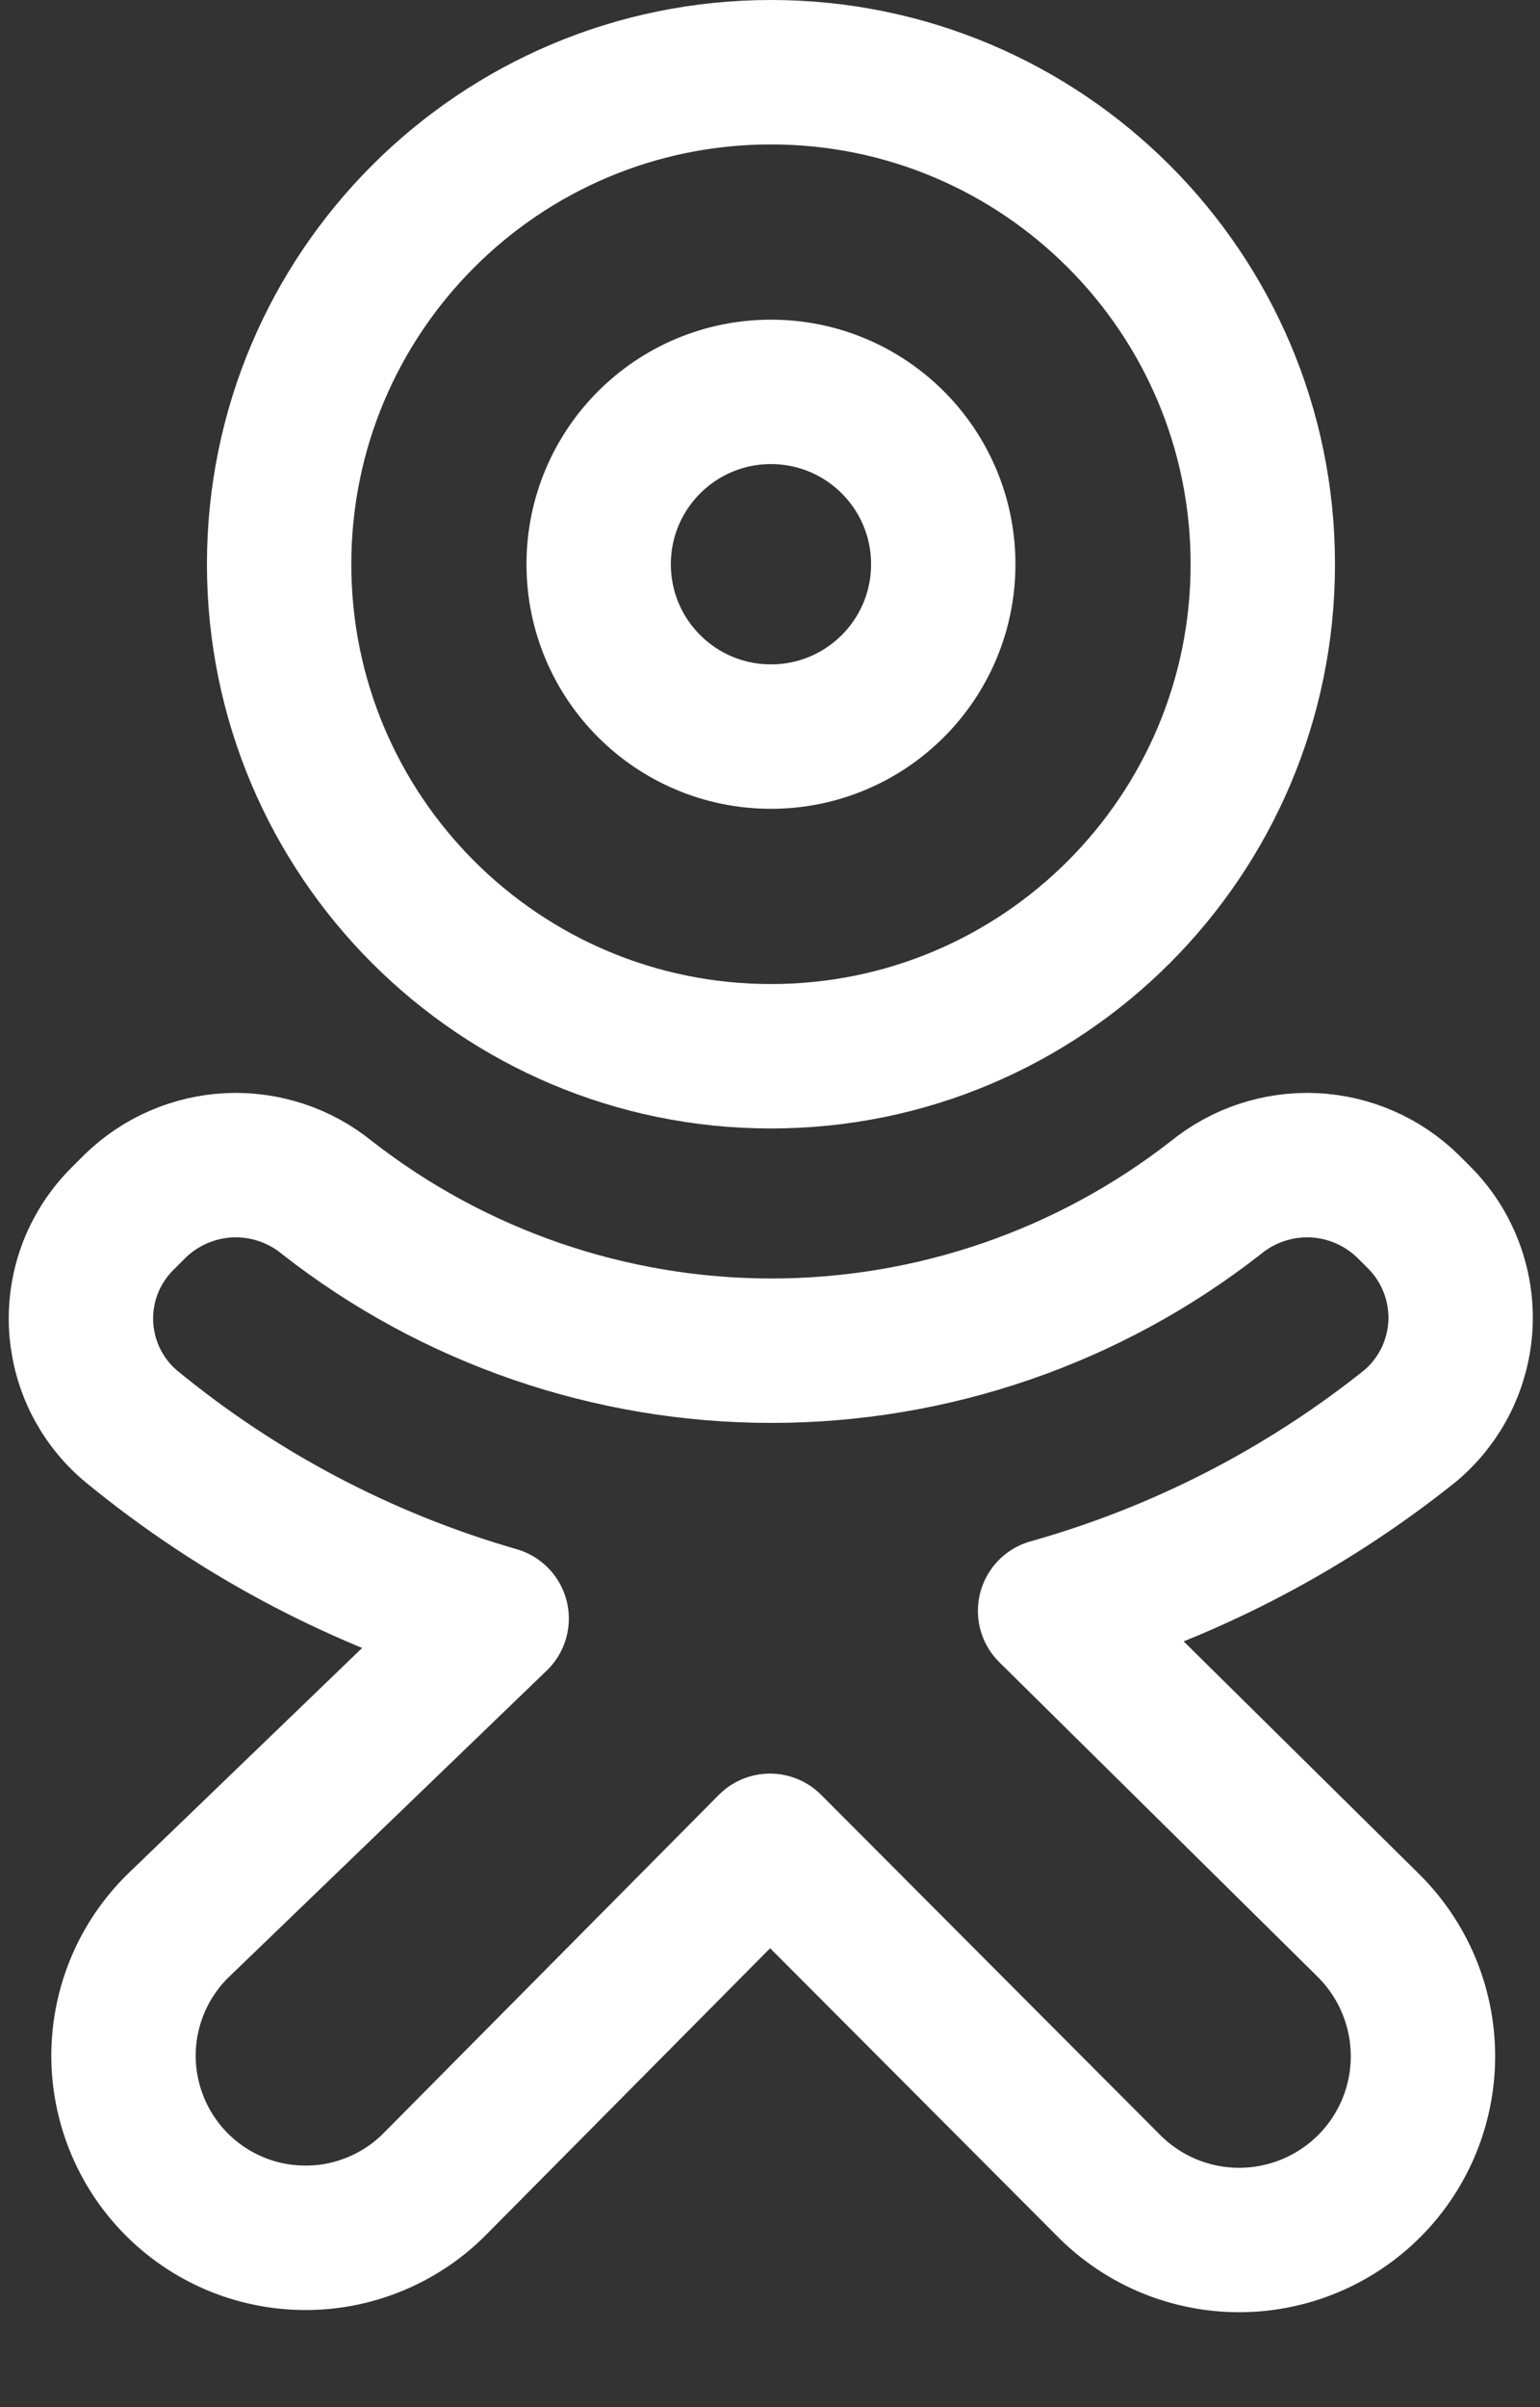
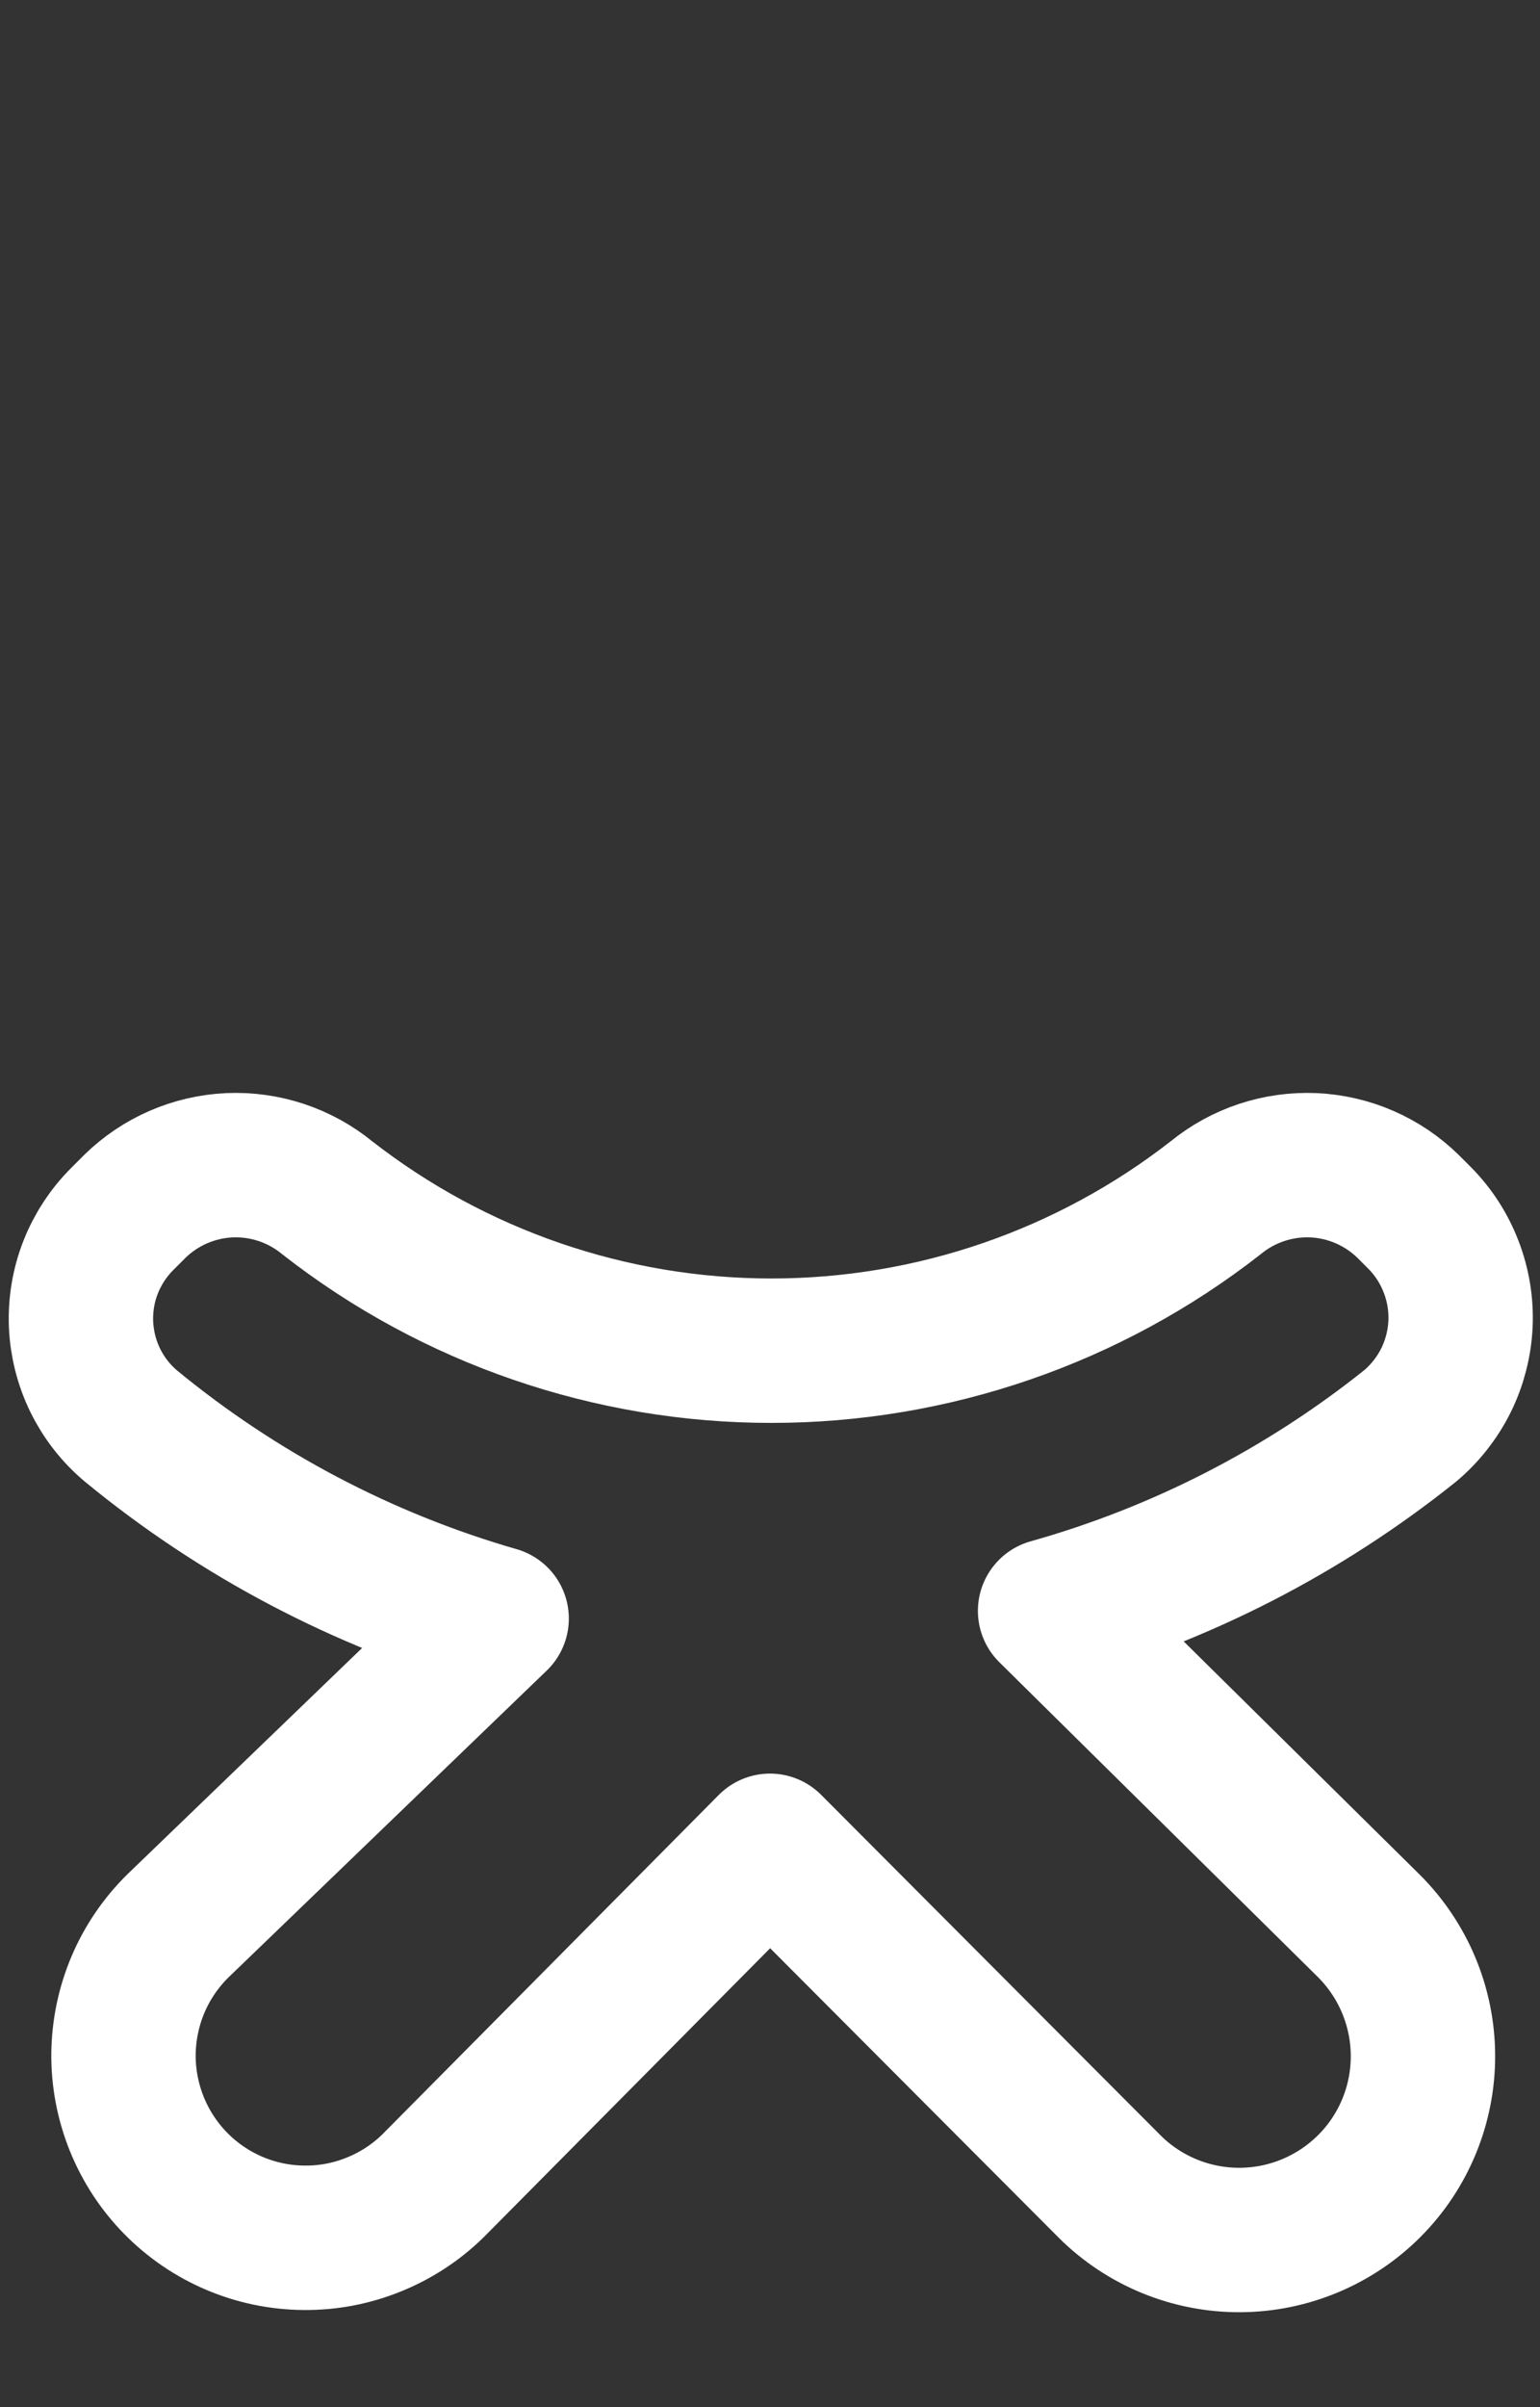
<svg xmlns="http://www.w3.org/2000/svg" width="16" height="25" viewBox="0 0 16 25" fill="none">
  <rect x="0" y="0" width="16" height="25" fill="#333333" stroke="none" />
-   <path d="M8.01 10.97C10.832 10.97 13.12 8.682 13.12 5.86C13.12 3.038 10.832 0.75 8.01 0.75C5.188 0.75 2.9 3.038 2.9 5.86C2.9 8.682 5.188 10.97 8.01 10.97Z" stroke="white" stroke-width="1.5" stroke-linecap="round" stroke-linejoin="round" />
-   <path d="M8.01 7.65C8.999 7.65 9.8 6.849 9.8 5.86C9.8 4.871 8.999 4.07 8.01 4.07C7.021 4.07 6.22 4.871 6.22 5.86C6.22 6.849 7.021 7.65 8.01 7.65Z" stroke="white" stroke-width="1.5" stroke-linecap="round" stroke-linejoin="round" />
  <path d="M10.91 16.73C12.273 16.347 13.544 15.694 14.65 14.81C14.806 14.679 14.932 14.518 15.023 14.336C15.113 14.154 15.164 13.955 15.174 13.752C15.183 13.549 15.15 13.346 15.077 13.157C15.004 12.967 14.893 12.794 14.75 12.65L14.63 12.53C14.366 12.271 14.016 12.119 13.647 12.102C13.278 12.086 12.916 12.206 12.63 12.44C11.312 13.469 9.687 14.028 8.015 14.028C6.343 14.028 4.718 13.469 3.4 12.44C3.114 12.206 2.752 12.086 2.383 12.102C2.014 12.119 1.664 12.271 1.4 12.53L1.27 12.66C1.127 12.803 1.015 12.974 0.941 13.162C0.867 13.351 0.834 13.553 0.842 13.755C0.851 13.957 0.901 14.155 0.99 14.337C1.079 14.518 1.205 14.68 1.36 14.81C2.477 15.729 3.77 16.41 5.16 16.81L1.85 20C1.673 20.174 1.531 20.381 1.434 20.61C1.337 20.838 1.286 21.084 1.283 21.332C1.281 21.581 1.328 21.827 1.421 22.058C1.514 22.288 1.651 22.498 1.825 22.675C2.176 23.033 2.656 23.237 3.157 23.241C3.406 23.244 3.652 23.197 3.882 23.104C4.113 23.011 4.323 22.874 4.5 22.7L8 19.17L11.53 22.71C11.889 23.067 12.376 23.266 12.882 23.264C13.388 23.262 13.873 23.059 14.23 22.7C14.587 22.341 14.786 21.854 14.784 21.348C14.782 20.842 14.579 20.357 14.22 20L10.91 16.73Z" stroke="white" stroke-width="1.5" stroke-linecap="round" stroke-linejoin="round" />
</svg>